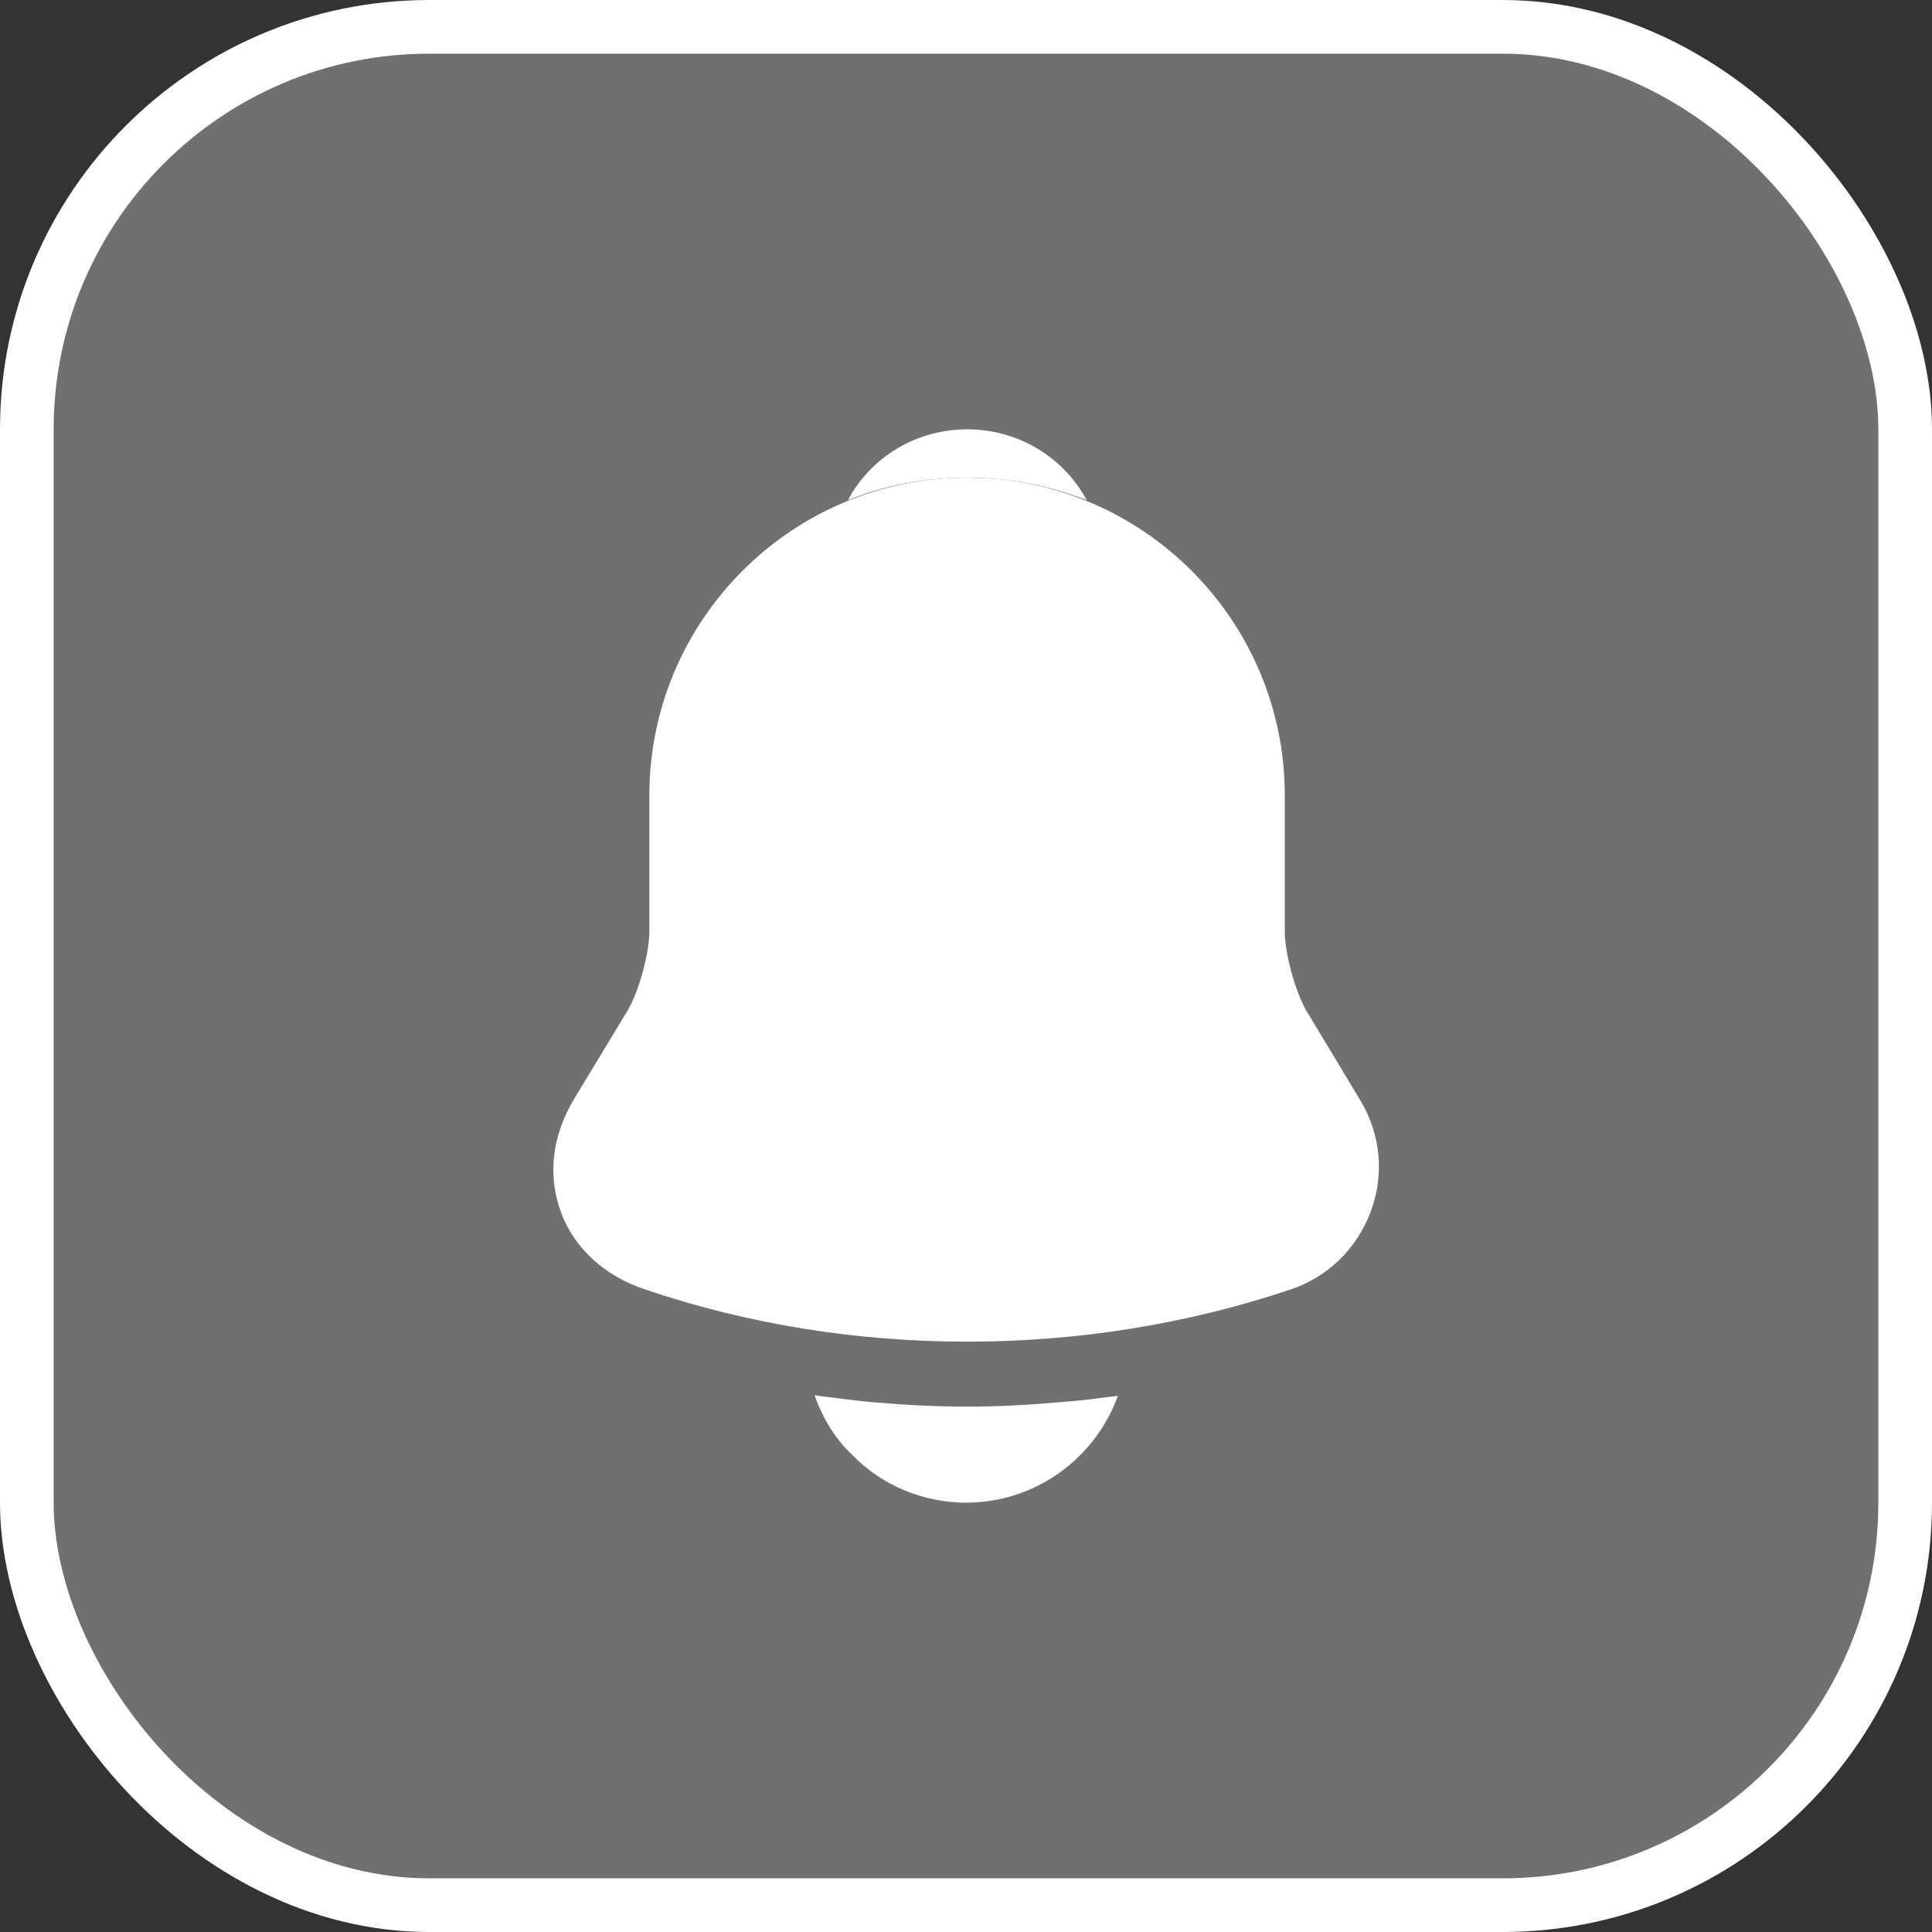
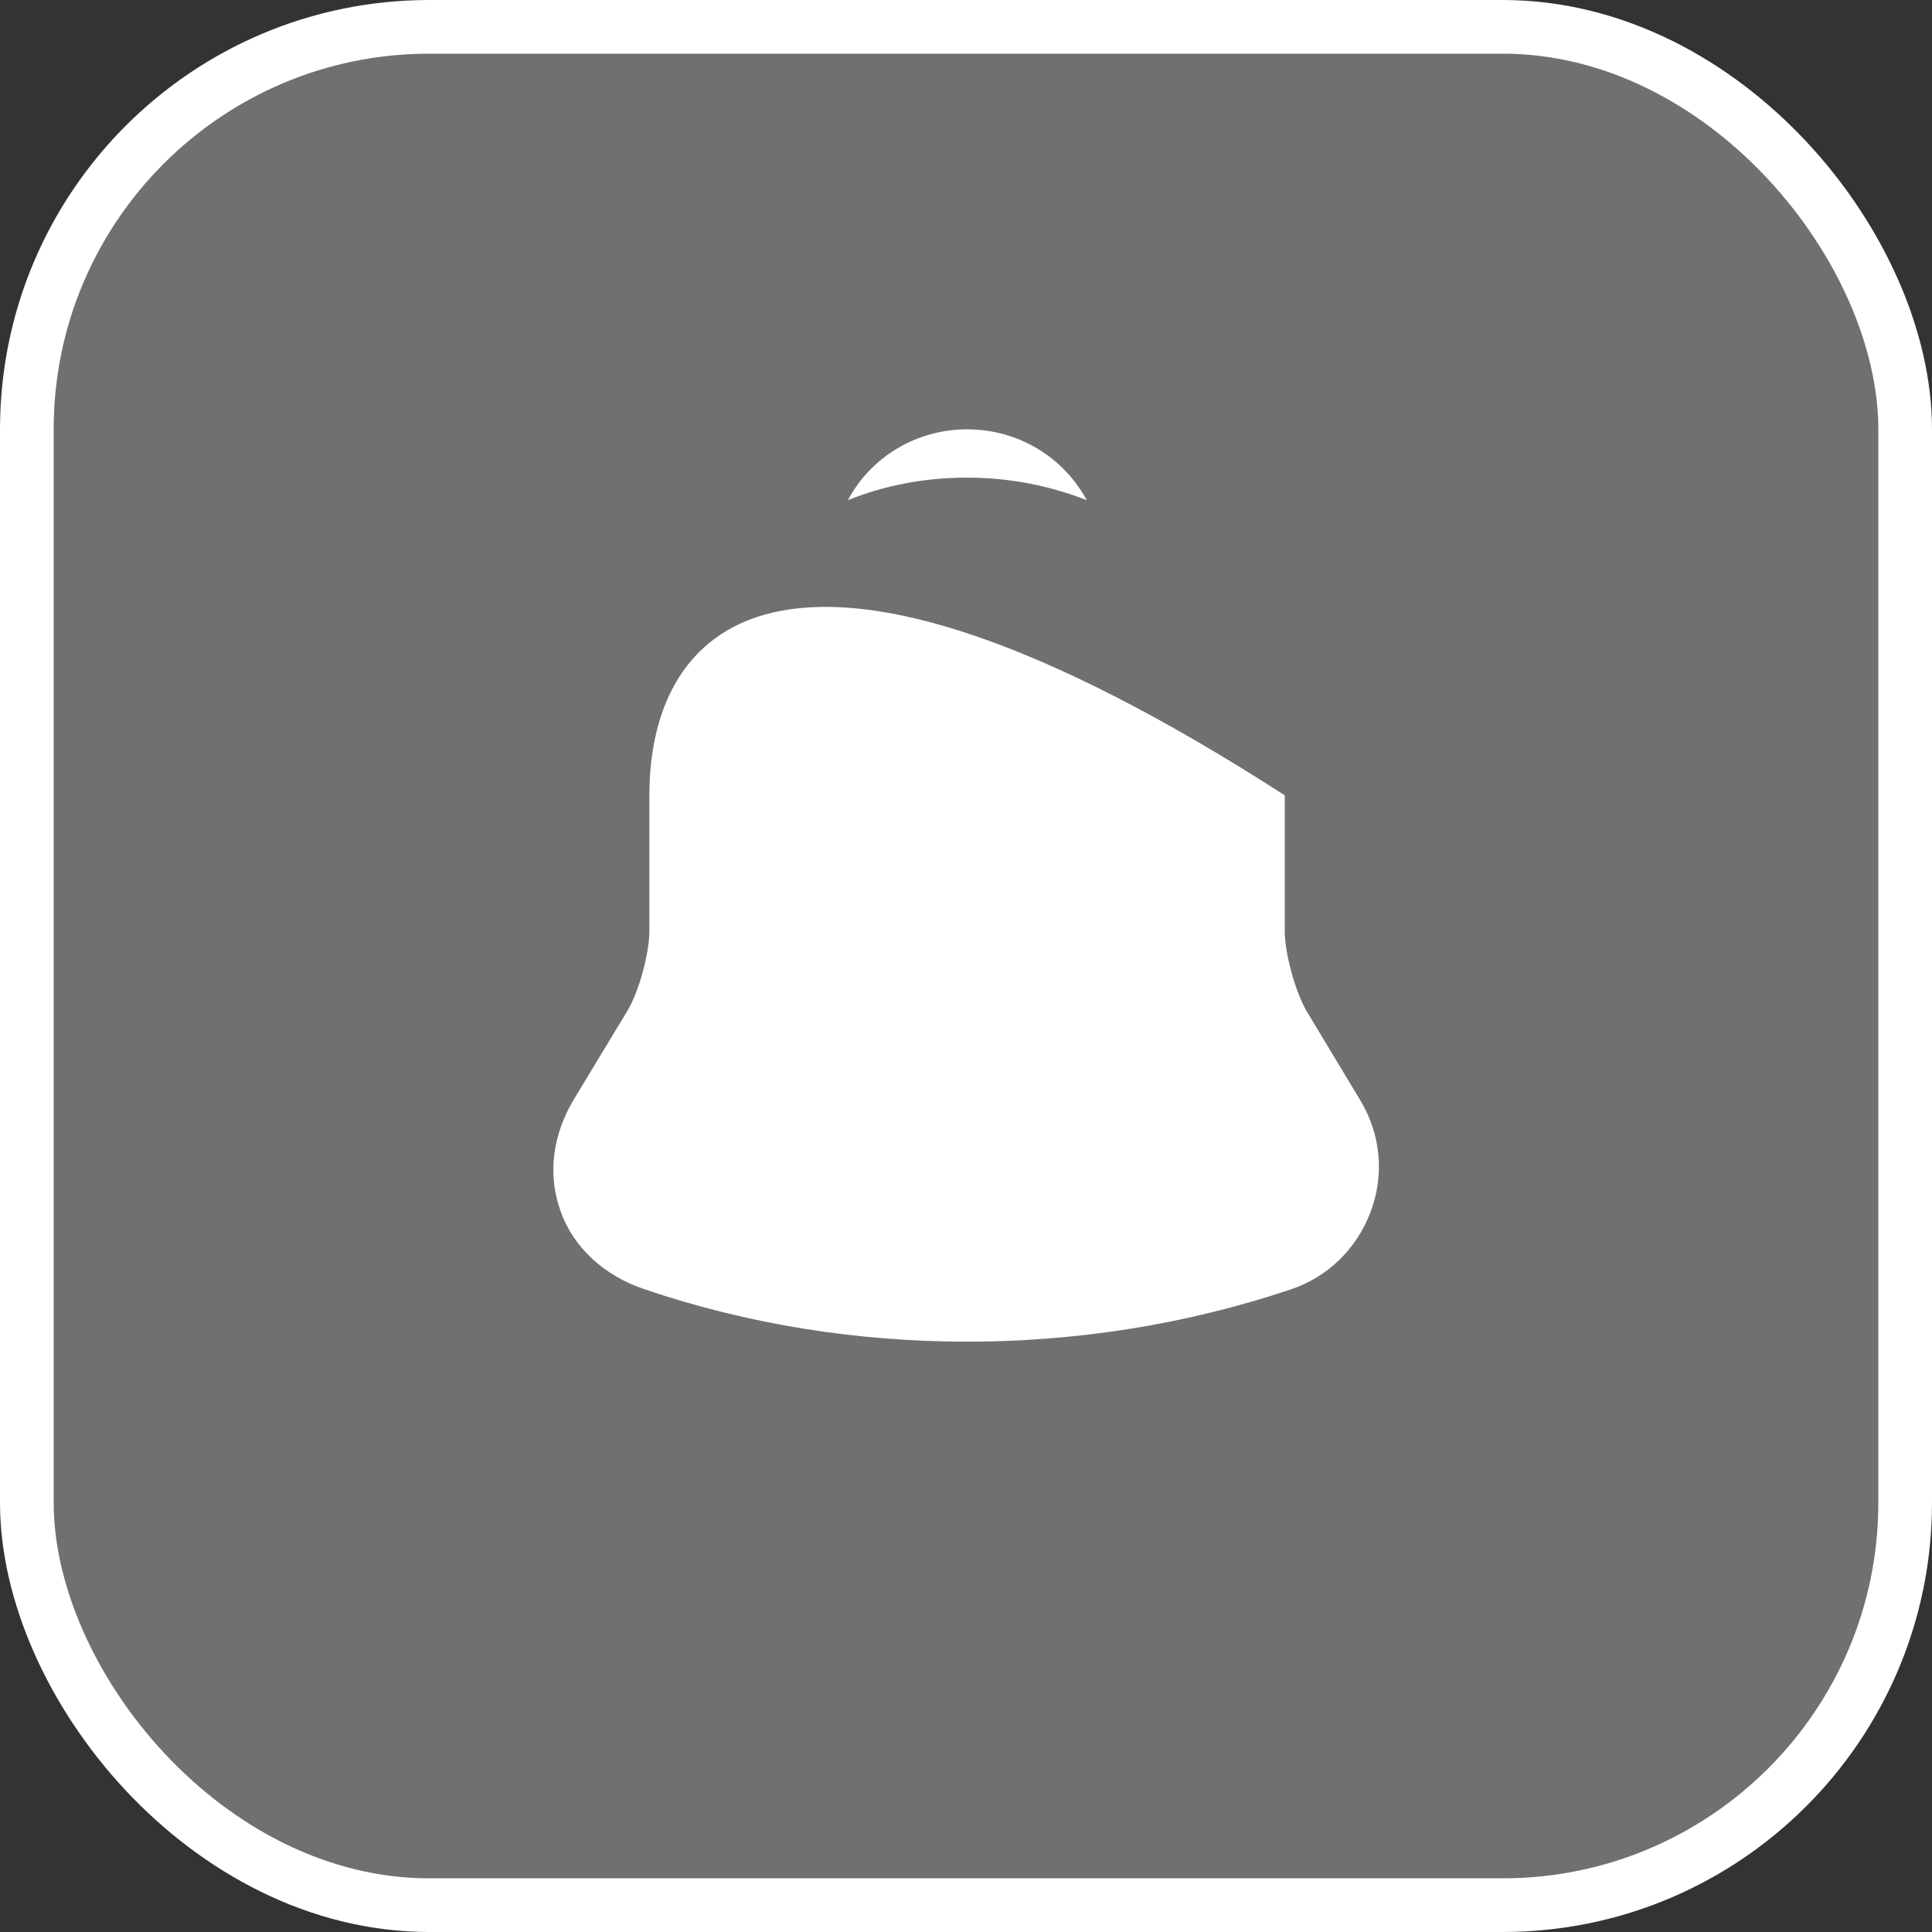
<svg xmlns="http://www.w3.org/2000/svg" width="36" height="36" viewBox="0 0 36 36" fill="none">
  <rect x="0" y="0" width="36" height="36" fill="#333333" stroke="none" />
  <rect x="0.5" y="0.5" width="35" height="35" rx="7.5" fill="white" fill-opacity="0.3" />
  <rect x="0.5" y="0.5" width="35" height="35" rx="7.5" stroke="white" />
-   <path d="M25.34 20.49L24.34 18.83C24.13 18.46 23.94 17.76 23.94 17.35V14.82C23.94 11.56 21.29 8.9 18.02 8.9C14.75 8.9 12.1 11.56 12.1 14.82V17.35C12.1 17.76 11.91 18.46 11.7 18.82L10.69 20.49C10.29 21.16 10.2 21.9 10.45 22.58C10.69 23.25 11.26 23.77 12 24.02C13.94 24.68 15.98 25 18.02 25C20.06 25 22.1 24.68 24.04 24.03C24.74 23.8 25.28 23.27 25.54 22.58C25.8 21.89 25.73 21.13 25.34 20.49Z" fill="white" />
+   <path d="M25.34 20.49L24.34 18.83C24.13 18.46 23.94 17.76 23.94 17.35V14.82C14.75 8.9 12.1 11.56 12.1 14.82V17.35C12.1 17.76 11.91 18.46 11.7 18.82L10.69 20.49C10.29 21.16 10.2 21.9 10.45 22.58C10.69 23.25 11.26 23.77 12 24.02C13.94 24.68 15.98 25 18.02 25C20.06 25 22.1 24.68 24.04 24.03C24.74 23.8 25.28 23.27 25.54 22.58C25.8 21.89 25.73 21.13 25.34 20.49Z" fill="white" />
  <path d="M20.25 9.32C19.56 9.05 18.81 8.9 18.02 8.9C17.24 8.9 16.49 9.04 15.8 9.32C16.23 8.51 17.08 8 18.02 8C18.97 8 19.81 8.51 20.25 9.32Z" fill="white" />
-   <path d="M20.83 26.01C20.41 27.17 19.3 28 18 28C17.21 28 16.43 27.68 15.88 27.11C15.56 26.81 15.32 26.41 15.18 26C15.31 26.02 15.44 26.03 15.58 26.05C15.81 26.08 16.05 26.11 16.29 26.13C16.86 26.18 17.44 26.21 18.02 26.21C18.59 26.21 19.16 26.18 19.72 26.13C19.93 26.11 20.14 26.1 20.34 26.07C20.5 26.05 20.66 26.03 20.83 26.01Z" fill="white" />
</svg>